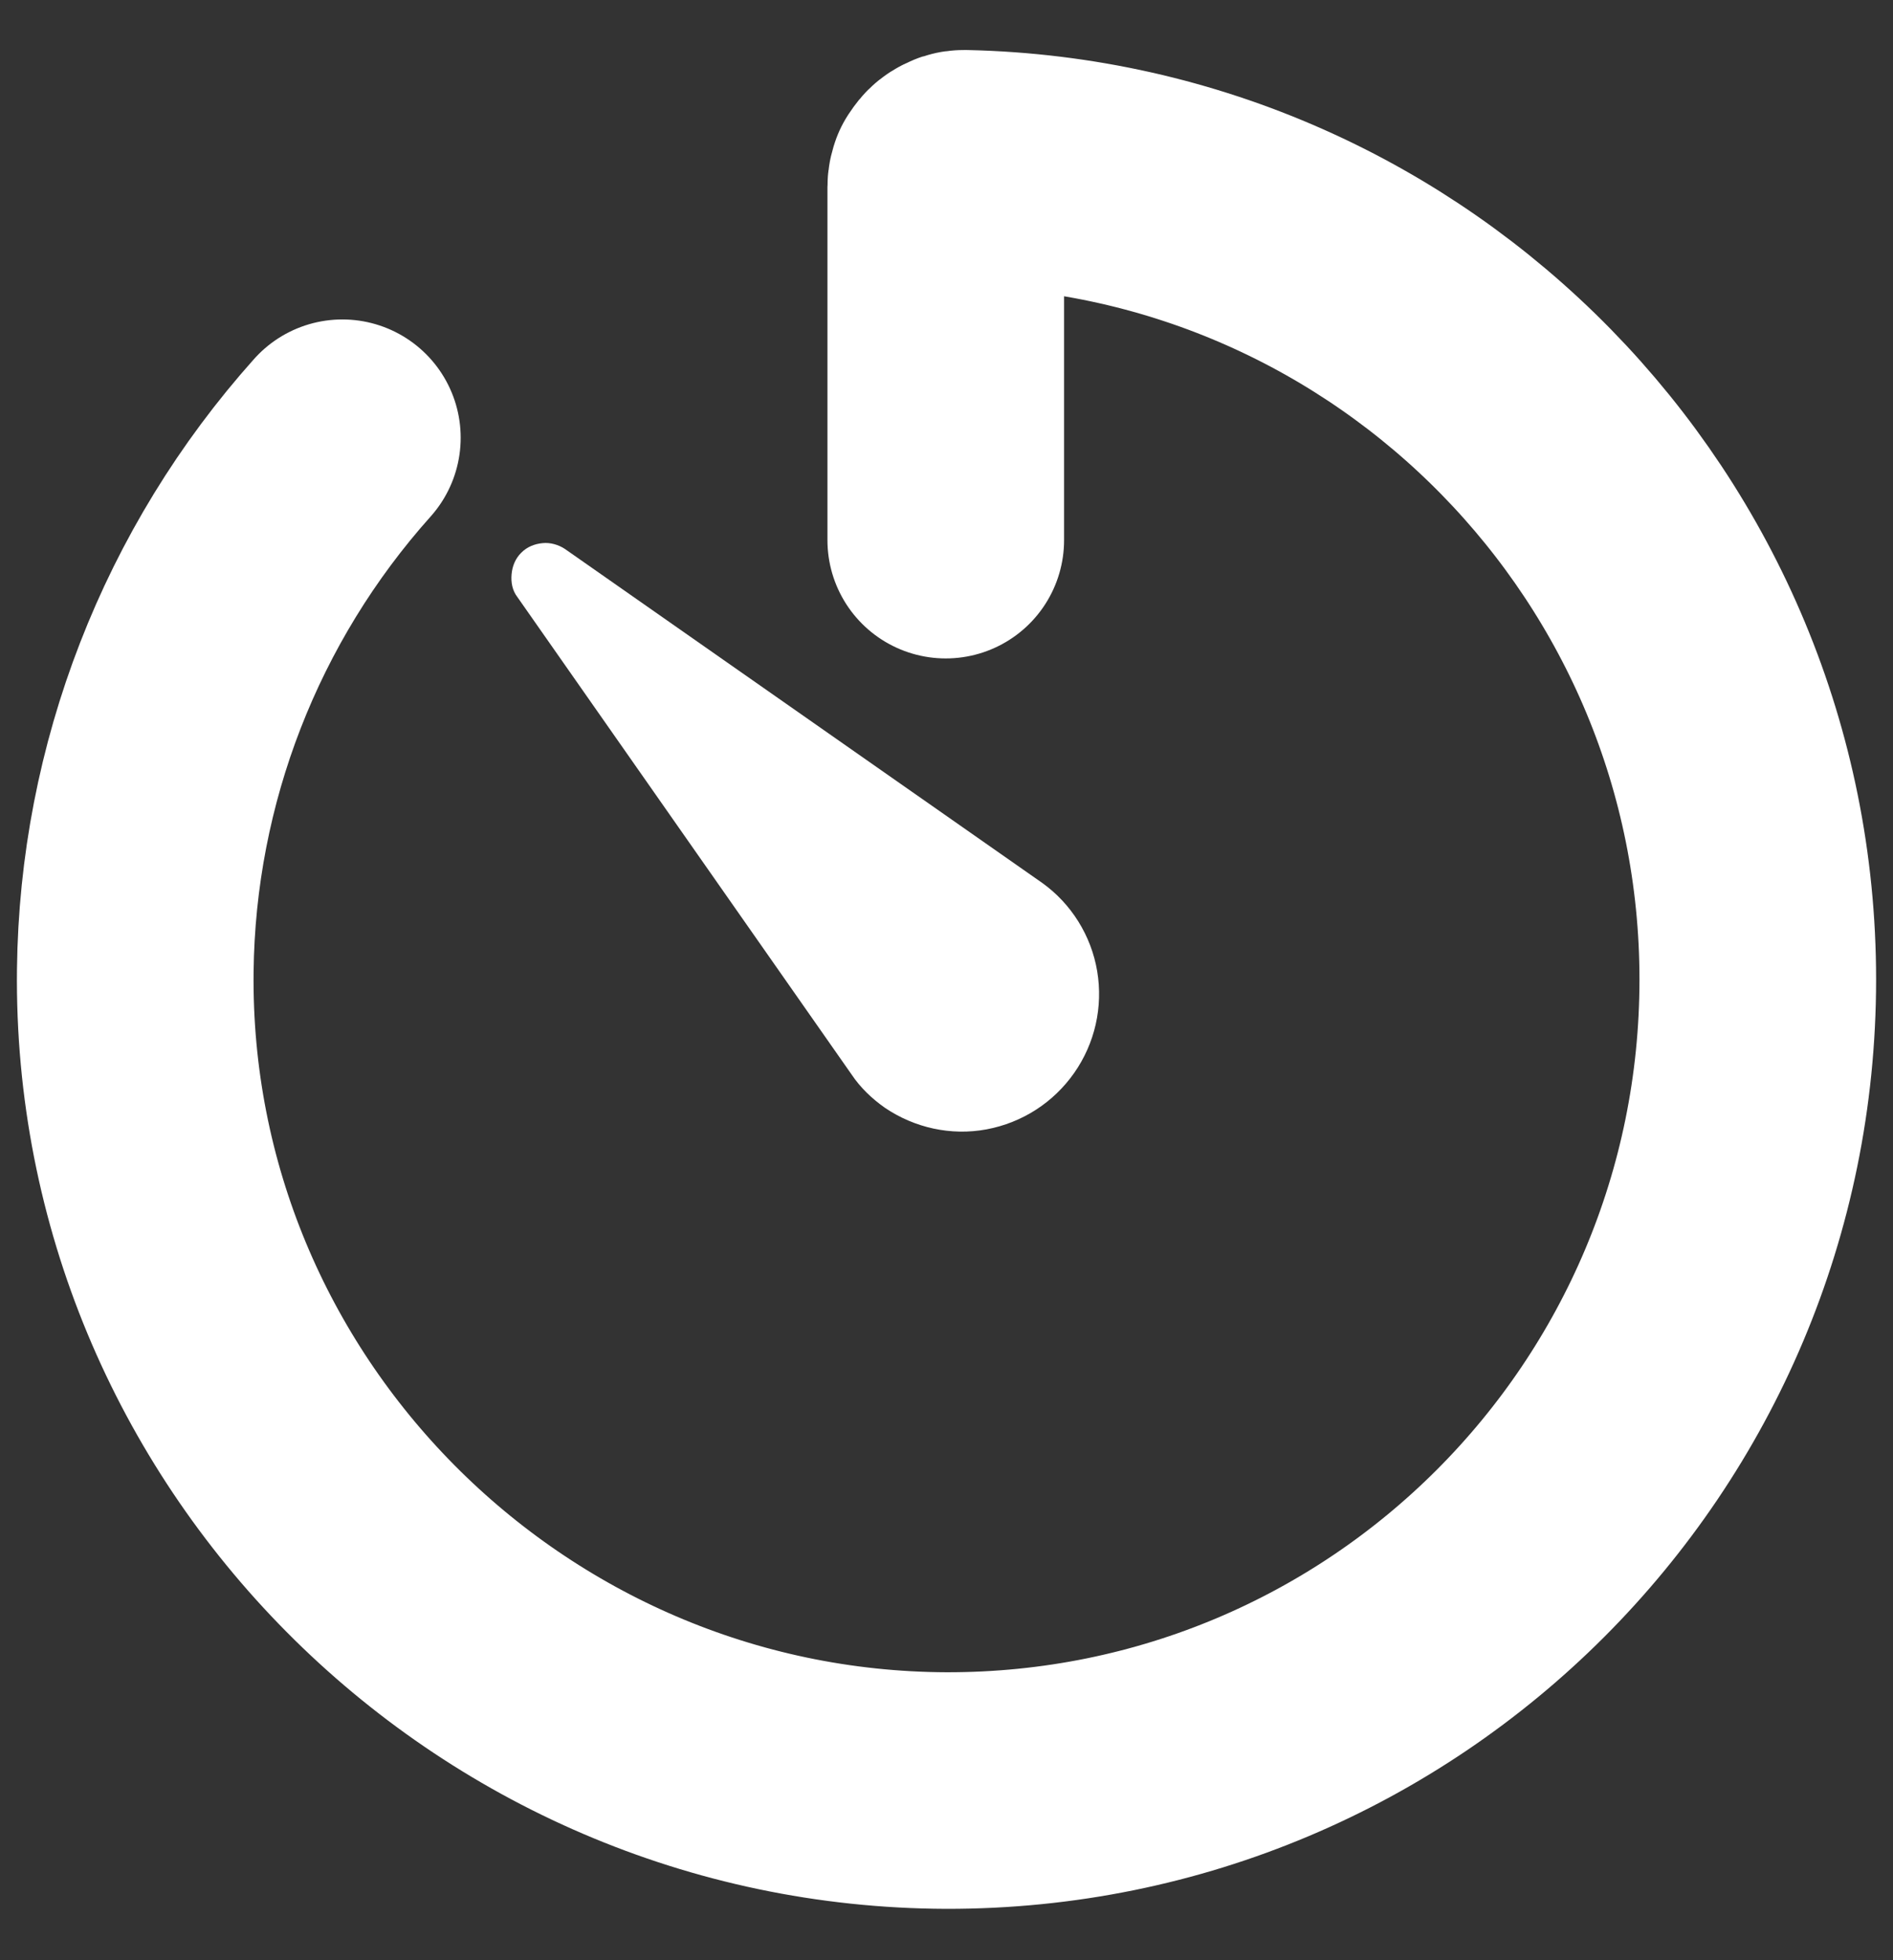
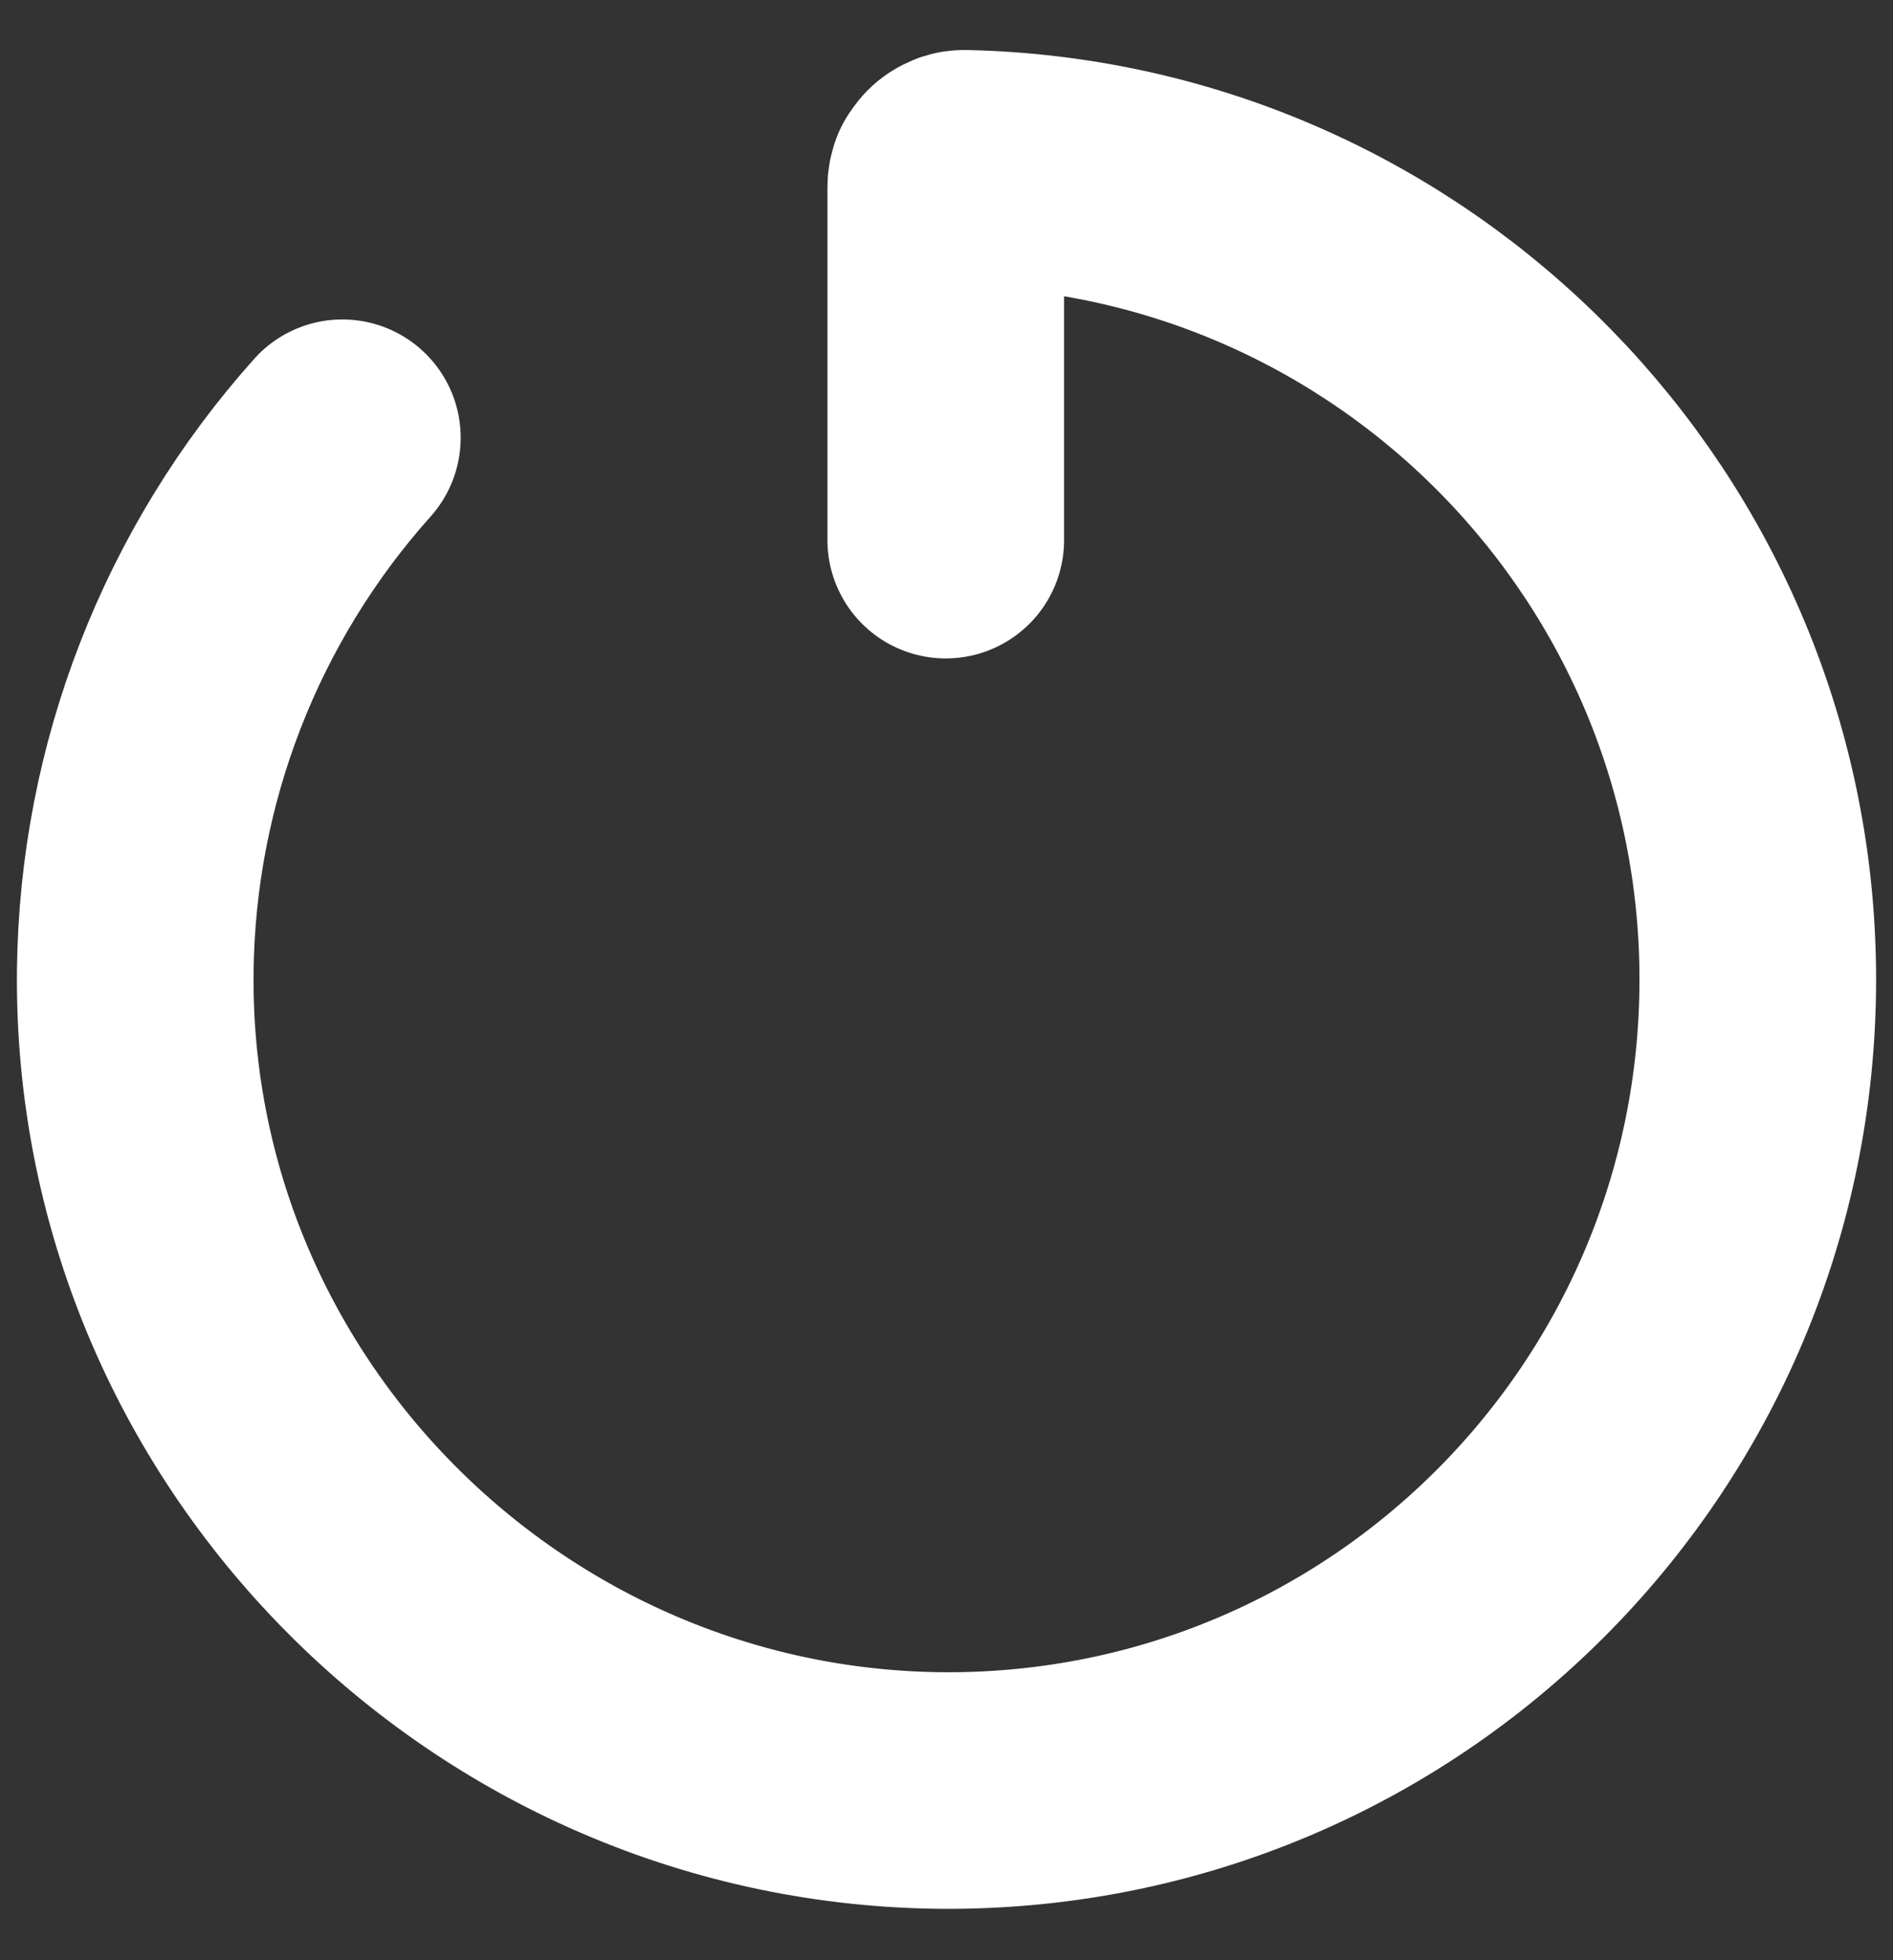
<svg xmlns="http://www.w3.org/2000/svg" width="28" height="29" viewBox="0 0 28 29" fill="none">
  <rect x="0" y="0" width="28" height="29" fill="#333333" stroke="none" />
  <path d="M5.064 6.476C3.121 8.649 2.034 11.449 2.001 14.358C1.924 21.011 7.358 26.468 14 26.49C20.642 26.501 26 21.121 26 14.49C26 7.958 20.774 2.633 14.275 2.49C14.242 2.49 14.198 2.49 14.165 2.512C14.132 2.523 14.099 2.545 14.077 2.567C14.055 2.589 14.033 2.622 14.011 2.655C14 2.688 13.989 2.721 13.989 2.765V7.991" stroke="white" stroke-width="3.5" stroke-linecap="round" stroke-linejoin="round" />
-   <path d="M12.595 15.895L7.655 8.836C7.578 8.737 7.556 8.617 7.567 8.496C7.578 8.375 7.622 8.265 7.71 8.177C7.797 8.09 7.907 8.046 8.028 8.035C8.138 8.024 8.259 8.057 8.357 8.122L15.417 13.063C15.845 13.37 16.141 13.842 16.229 14.369C16.317 14.896 16.196 15.434 15.889 15.873C15.581 16.312 15.12 16.609 14.593 16.708C14.066 16.806 13.528 16.686 13.089 16.389C12.902 16.258 12.727 16.093 12.595 15.895Z" fill="white" />
</svg>